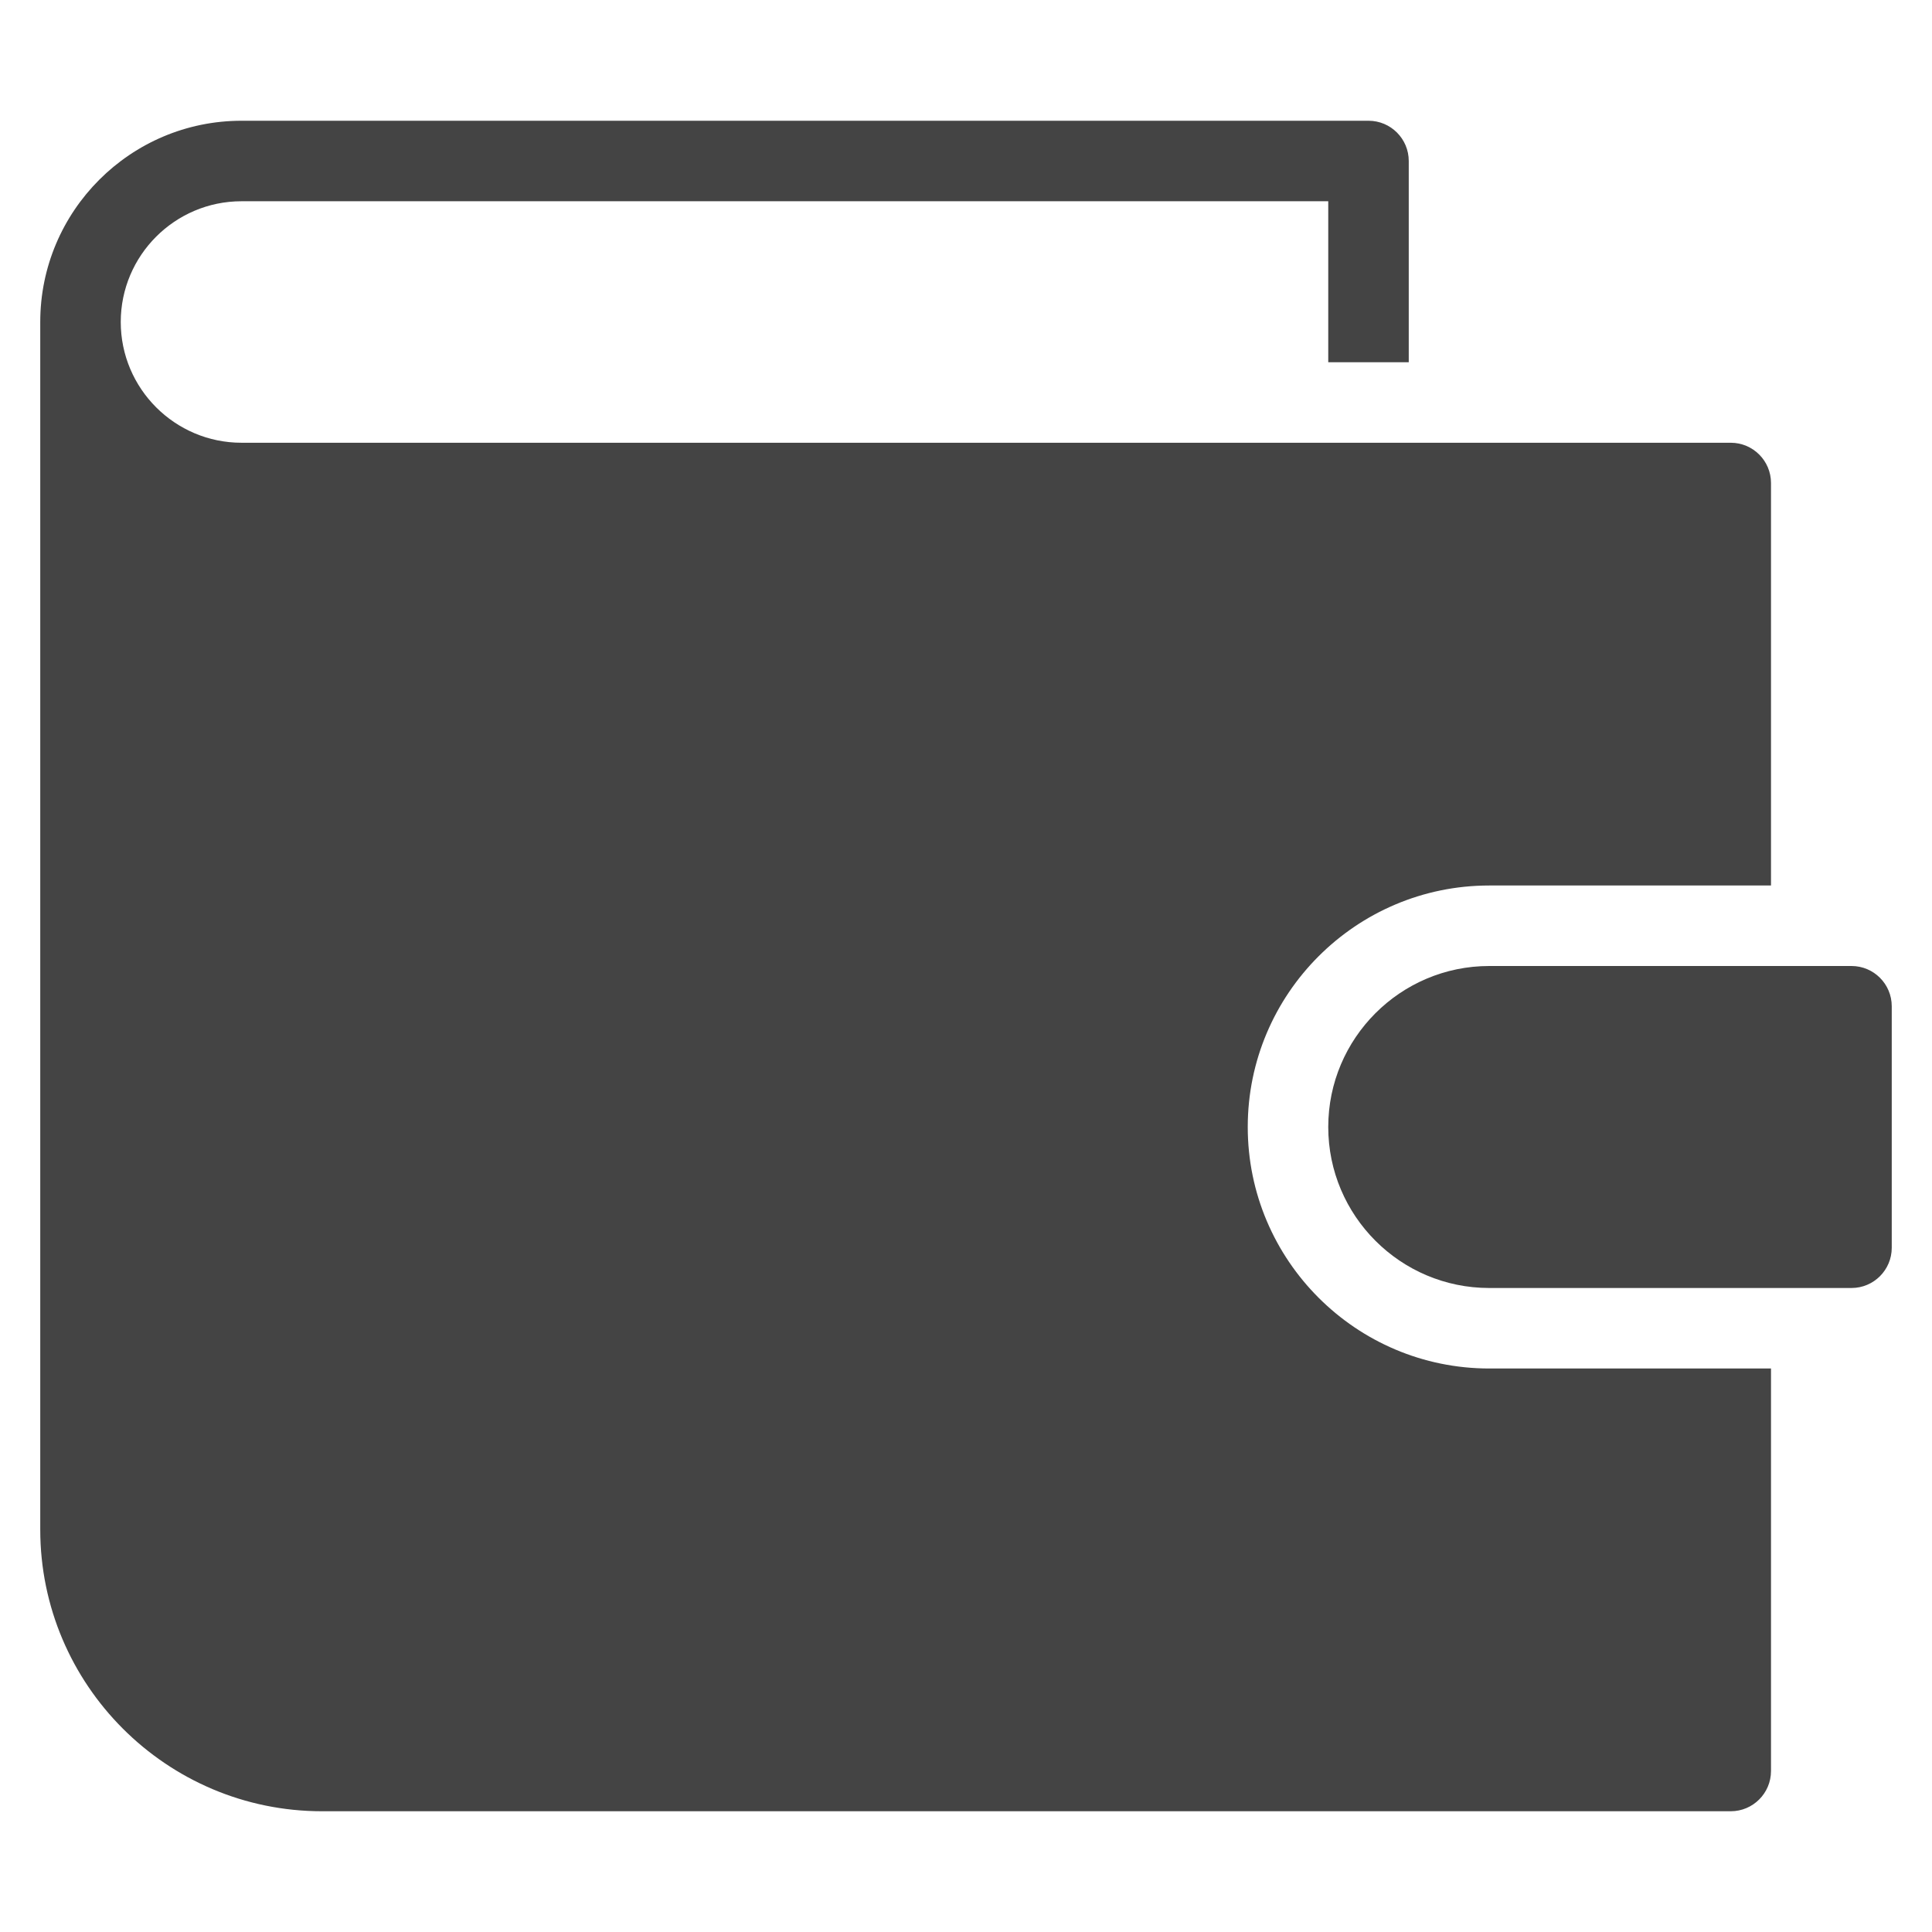
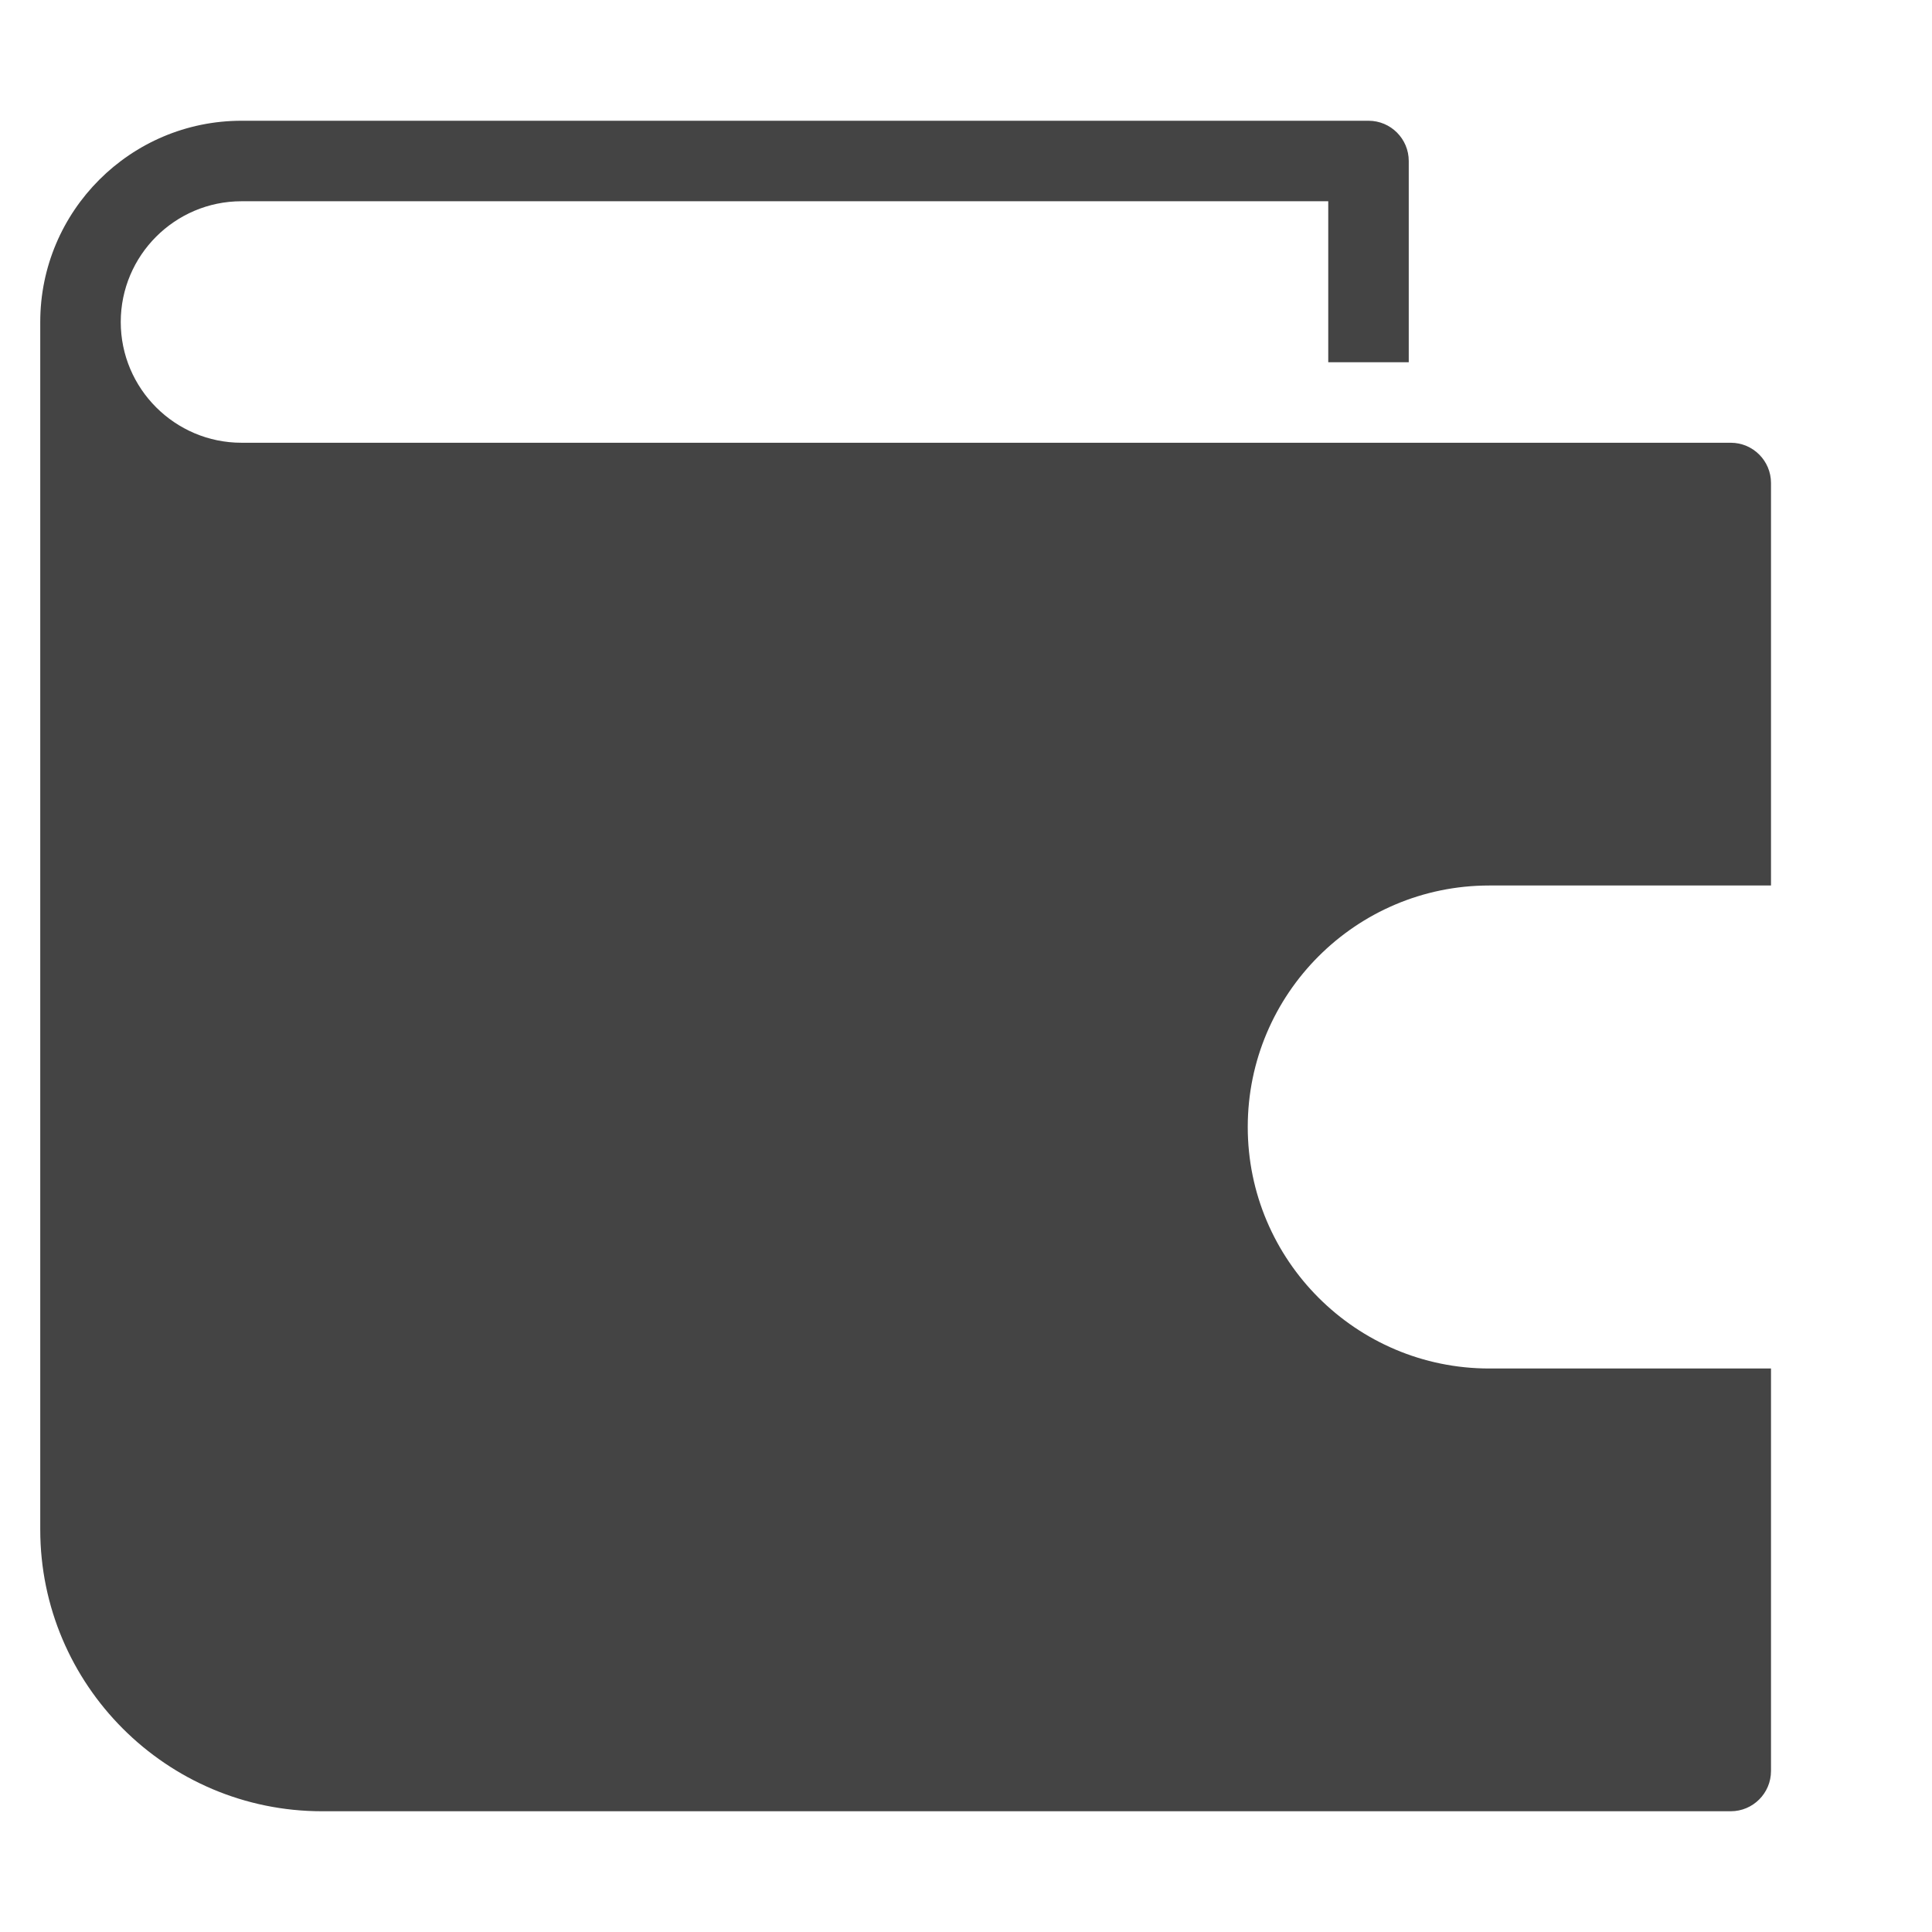
<svg xmlns="http://www.w3.org/2000/svg" version="1.1" x="0px" y="0px" viewBox="0 0 48 48" xml:space="preserve" width="48" height="48">
  <g class="nc-icon-wrapper" fill="#444444">
    <path fill="#444444" d="M37,34c-3.309,0-6-2.691-6-6s2.691-6,6-6h7V12c0-0.552-0.448-1-1-1H6c-1.654,0-3-1.346-3-3s1.346-3,3-3h27v4 h2V4c0-0.552-0.448-1-1-1H6C3.243,3,1,5.243,1,8v30c0,3.86,3.14,7,7,7h35c0.552,0,1-0.448,1-1V34H37z" />
-     <path data-color="color-2" fill="#444444" d="M46,24h-9c-2.206,0-4,1.794-4,4s1.794,4,4,4h9c0.552,0,1-0.448,1-1v-6 C47,24.448,46.552,24,46,24z" />
  </g>
</svg>